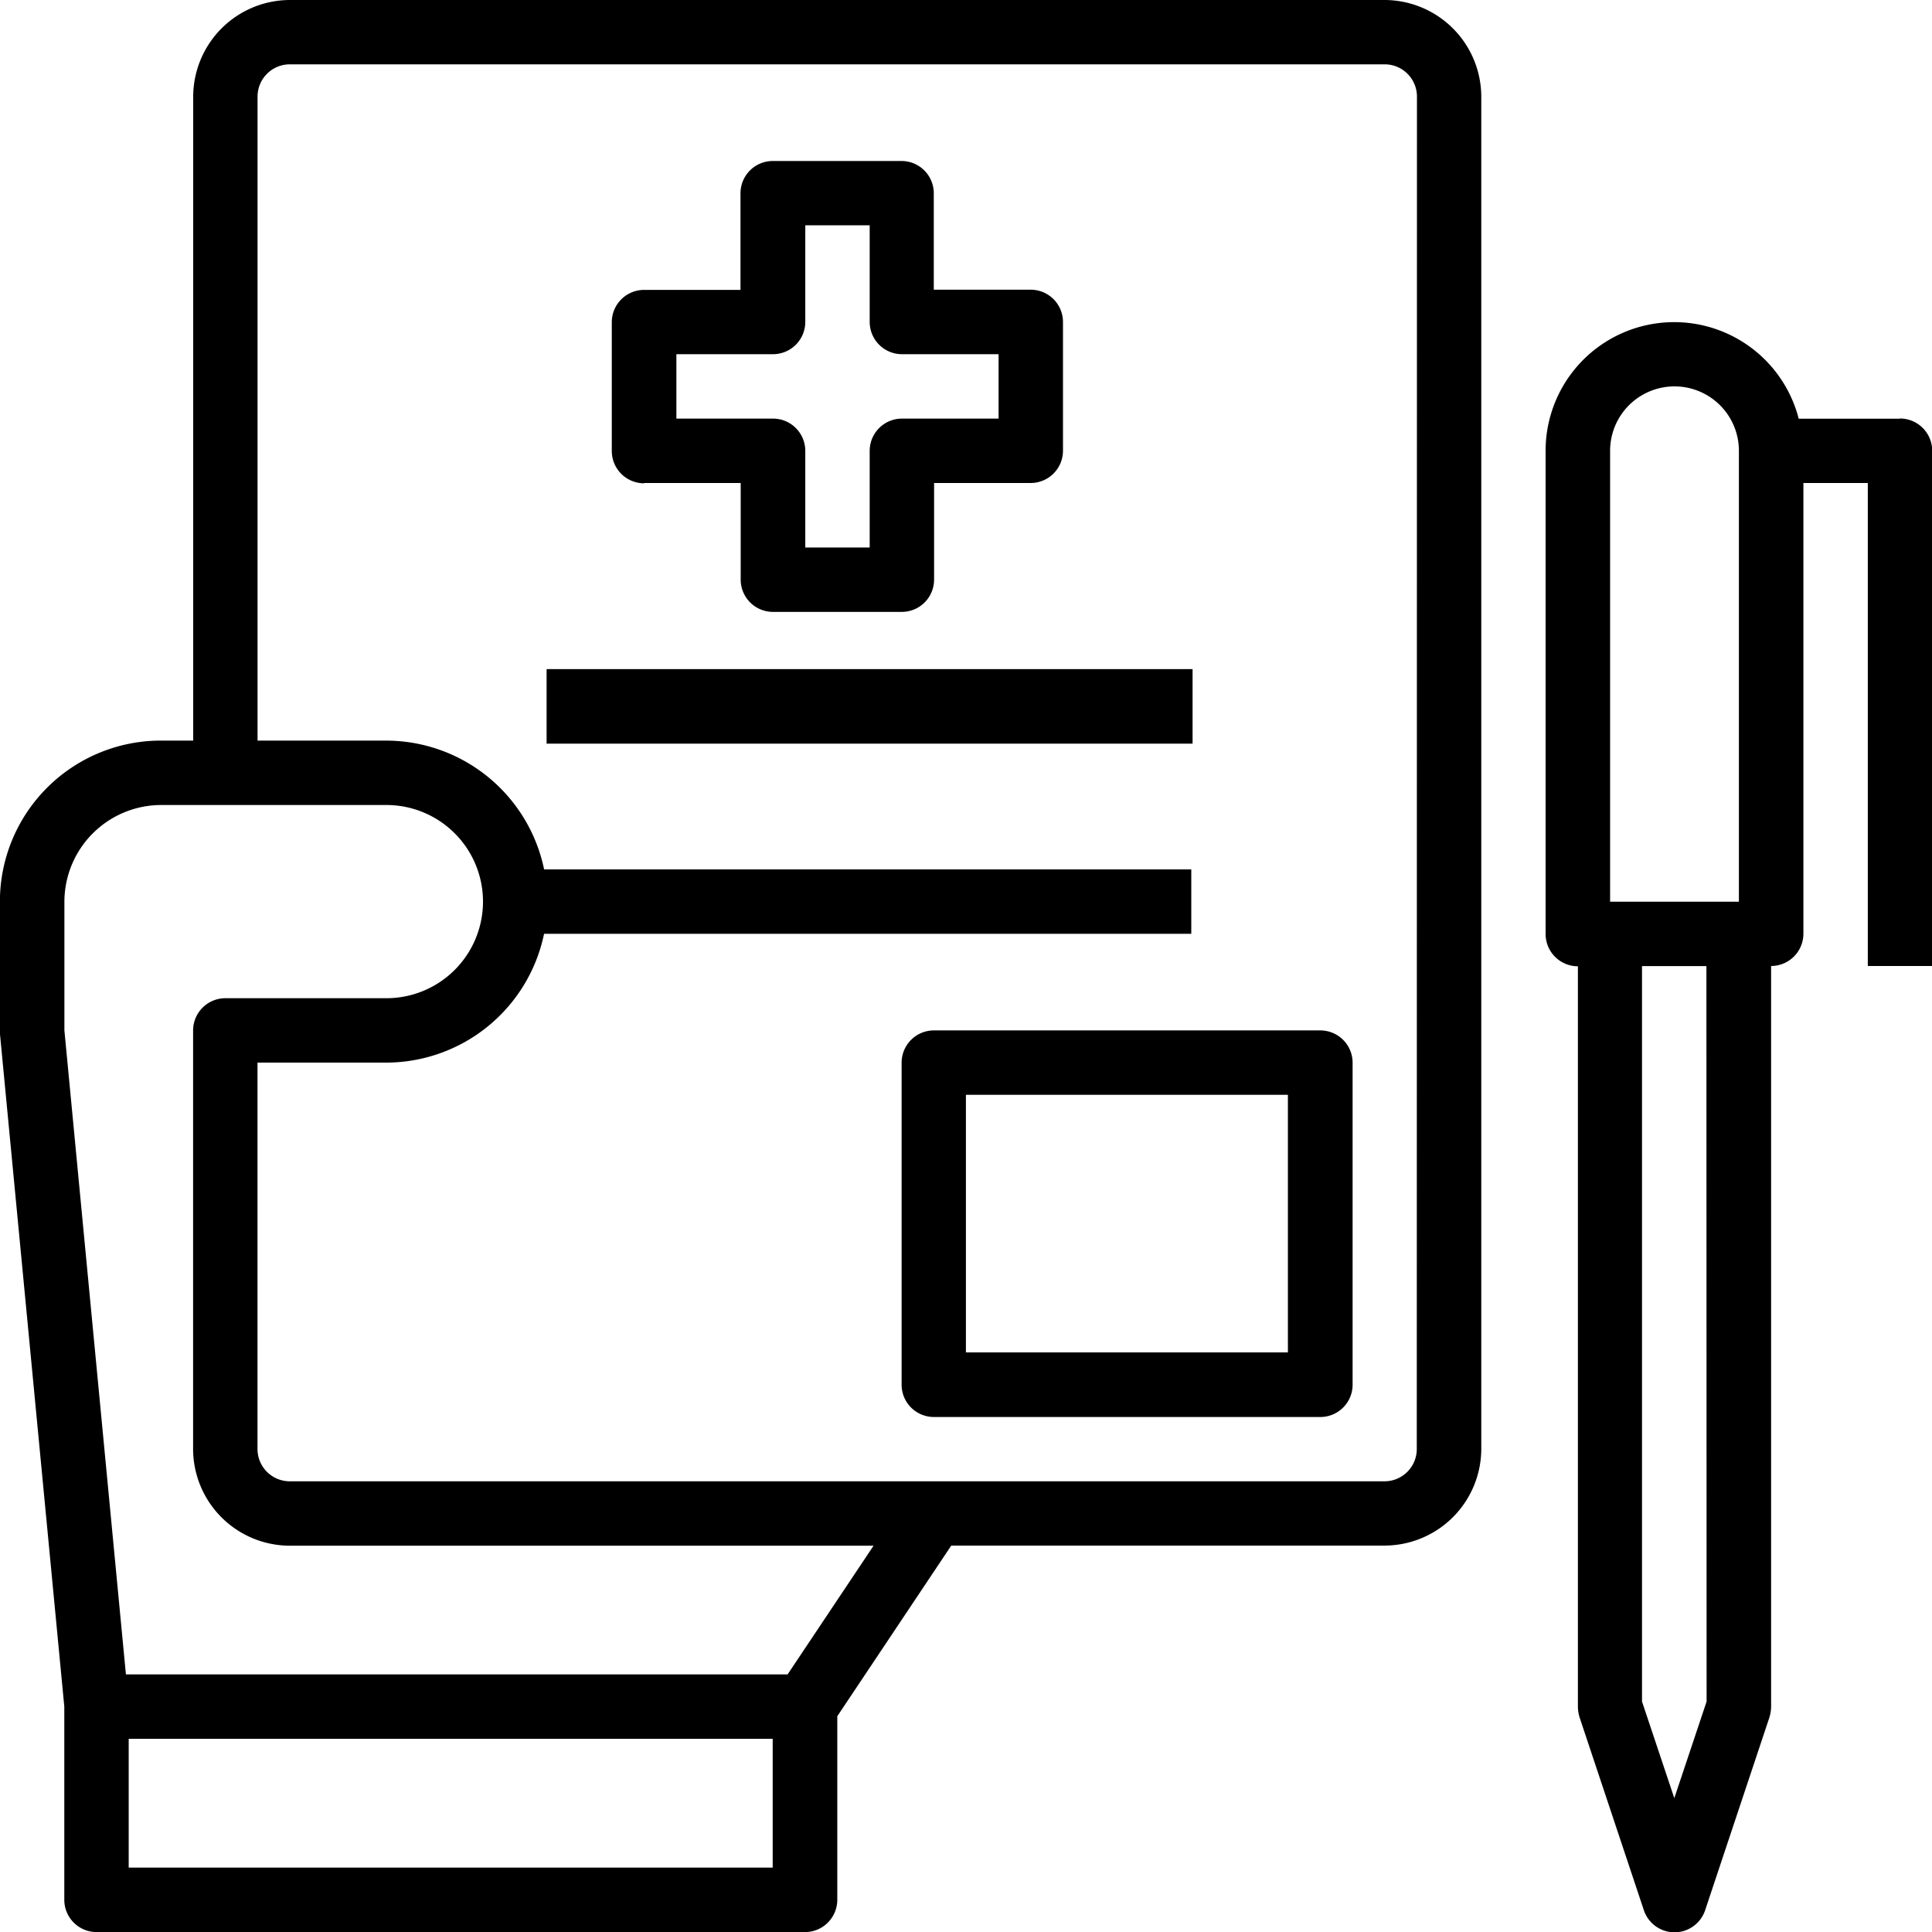
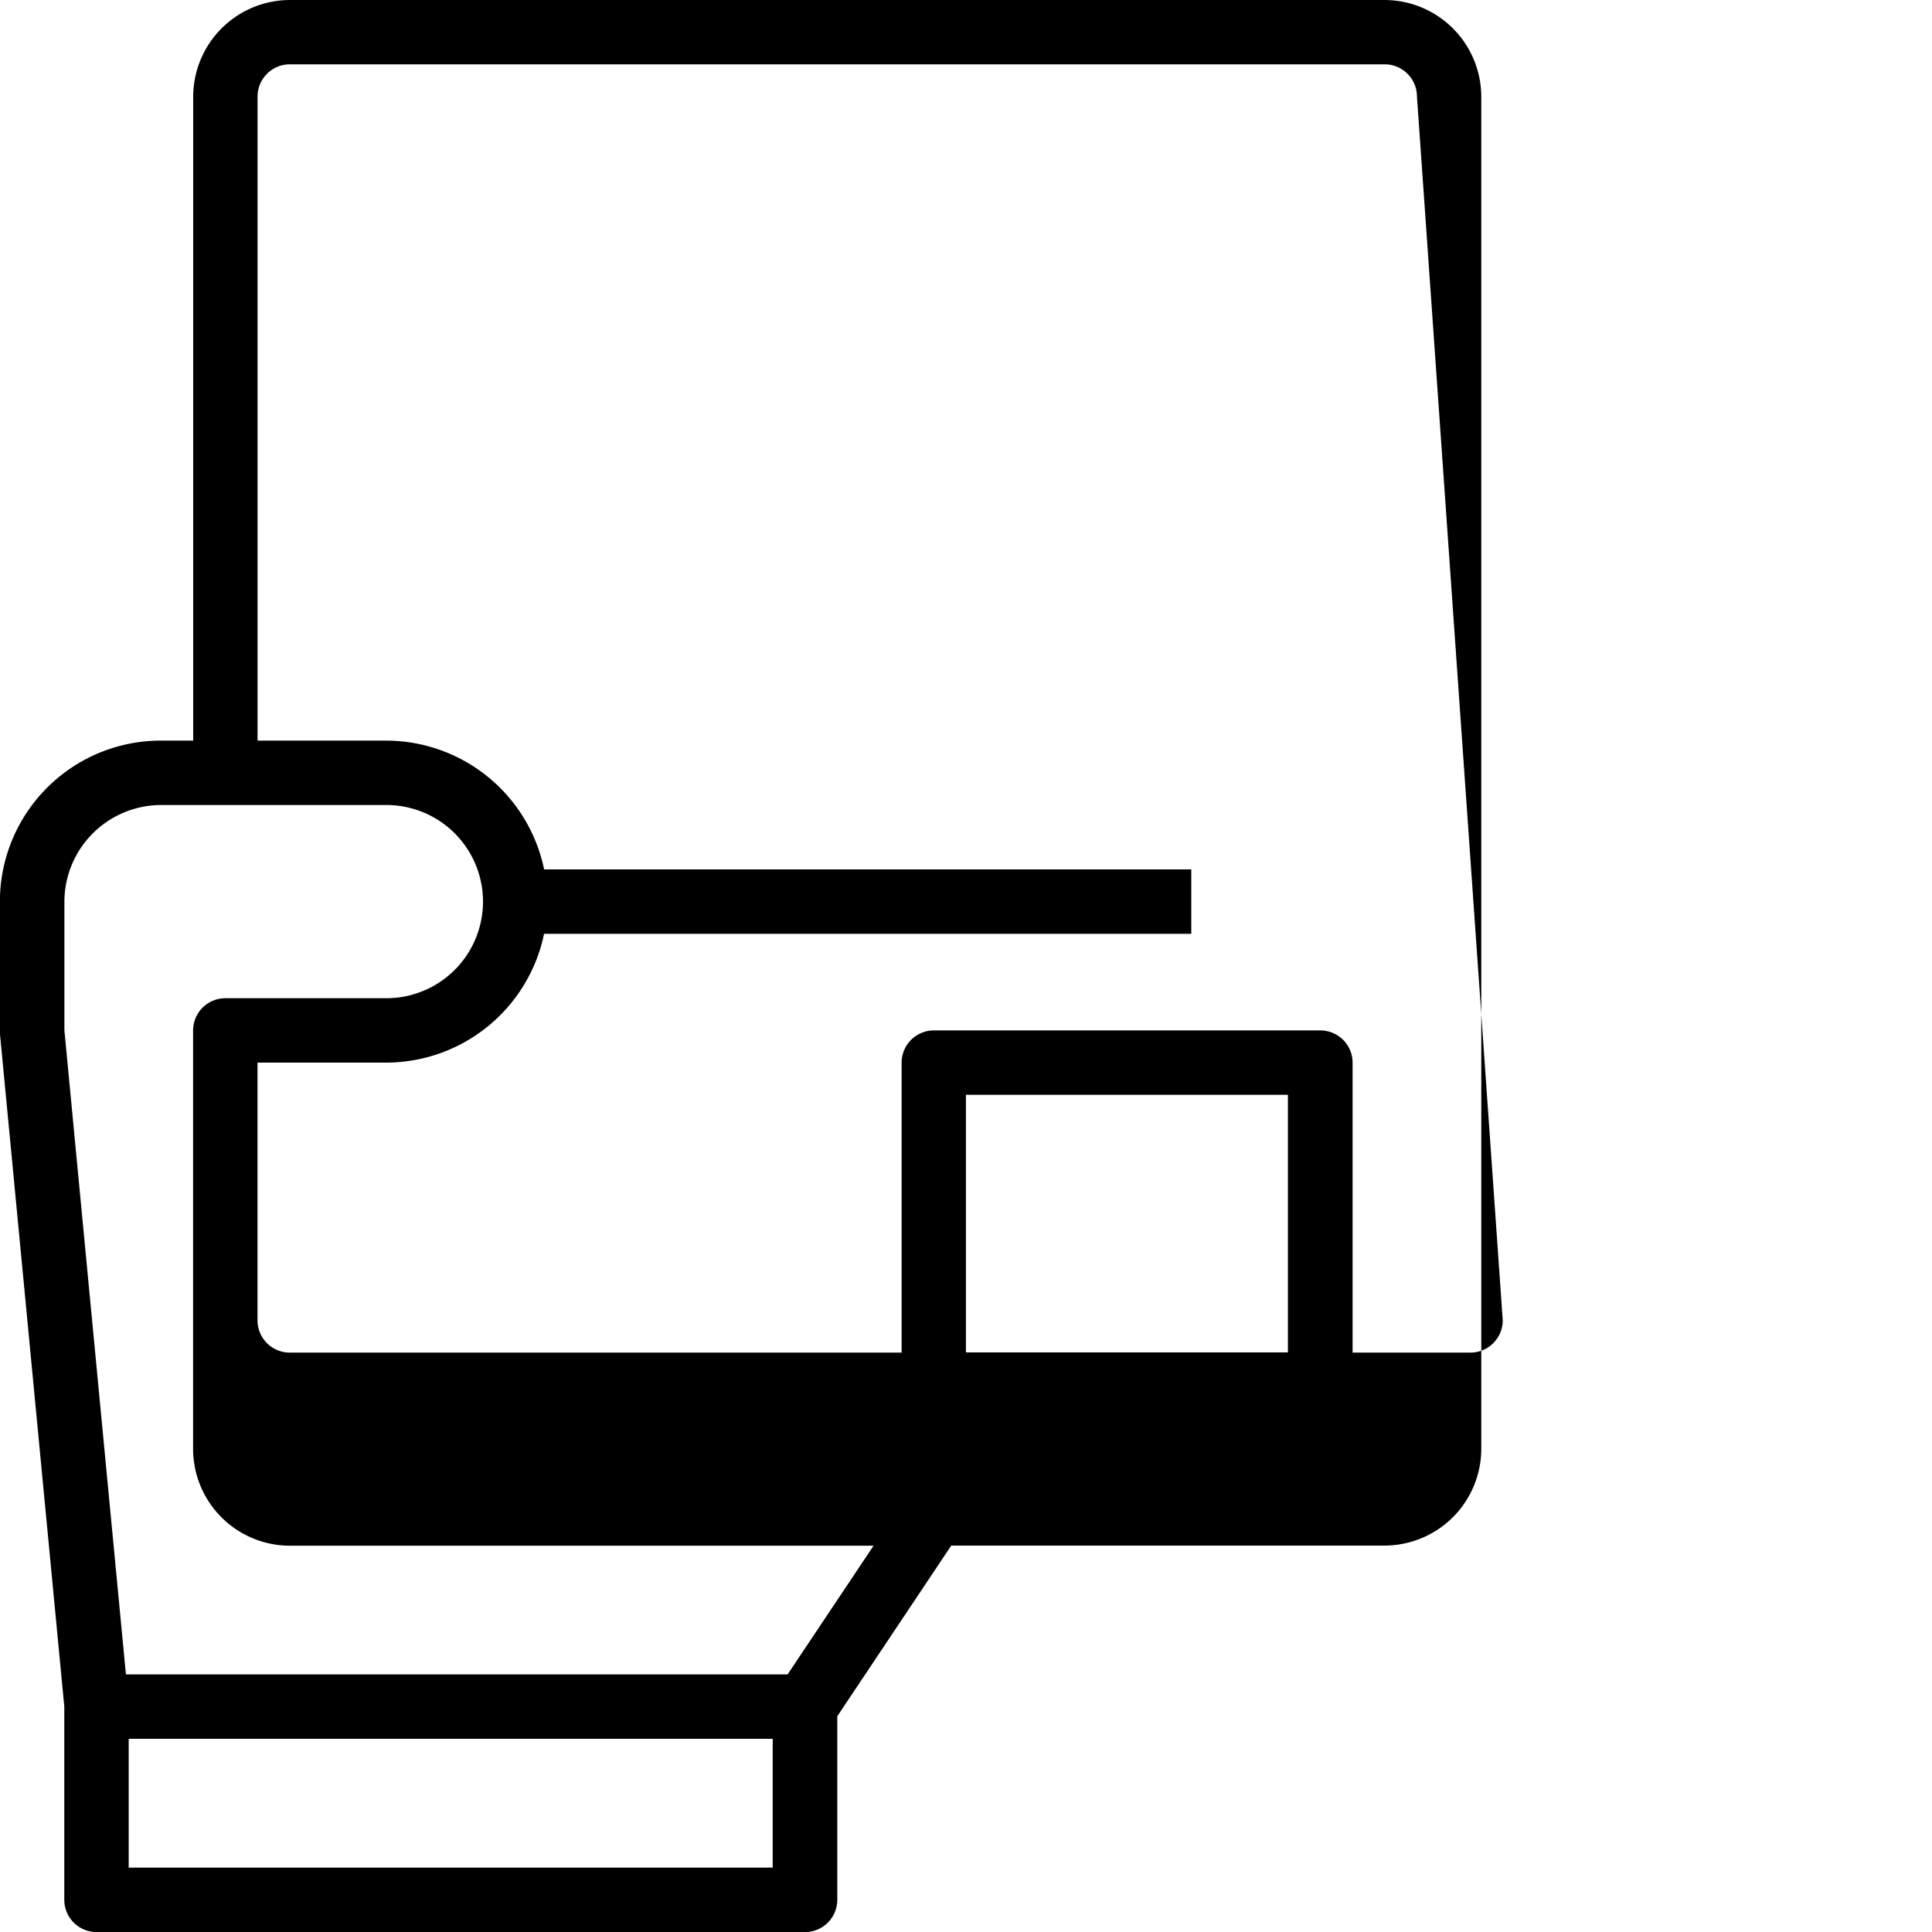
<svg xmlns="http://www.w3.org/2000/svg" width="77.761" height="77.771" viewBox="0 0 77.761 77.771">
  <g transform="translate(-126 -216)">
-     <path d="M181.729,216H137.664a3.9,3.9,0,0,0-3.888,3.888v25.92h-1.3a6.48,6.48,0,0,0-6.48,6.48v5.3l2.592,27.1v7.776a1.3,1.3,0,0,0,1.3,1.3H158.4a1.3,1.3,0,0,0,1.3-1.3v-7.387l4.587-6.869h17.445a3.9,3.9,0,0,0,3.888-3.888V219.888A3.9,3.9,0,0,0,181.729,216ZM157.1,291.169h-25.92v-5.184H157.1Zm.6-7.776H131.068l-2.476-25.92v-5.184a3.9,3.9,0,0,1,3.888-3.888h9.072a3.888,3.888,0,1,1,0,7.776h-6.48a1.3,1.3,0,0,0-1.3,1.3v16.848a3.9,3.9,0,0,0,3.888,3.888h23.5Zm25.324-9.072a1.3,1.3,0,0,1-1.3,1.3H137.664a1.3,1.3,0,0,1-1.3-1.3V258.769h5.184a6.5,6.5,0,0,0,6.35-5.184h26.05v-2.592H147.9a6.5,6.5,0,0,0-6.35-5.184h-5.184v-25.92a1.3,1.3,0,0,1,1.3-1.3h44.065a1.3,1.3,0,0,1,1.3,1.3Zm0,0" transform="translate(0 0)" />
-     <path d="M241.3,258.96h3.888v3.888a1.3,1.3,0,0,0,1.3,1.3h5.184a1.3,1.3,0,0,0,1.3-1.3V258.96h3.888a1.3,1.3,0,0,0,1.3-1.3V252.48a1.3,1.3,0,0,0-1.3-1.3H252.96V247.3a1.3,1.3,0,0,0-1.3-1.3H246.48a1.3,1.3,0,0,0-1.3,1.3v3.888H241.3a1.3,1.3,0,0,0-1.3,1.3v5.184a1.3,1.3,0,0,0,1.3,1.3Zm1.3-5.184h3.888a1.3,1.3,0,0,0,1.3-1.3v-3.888h2.592v3.888a1.3,1.3,0,0,0,1.3,1.3h3.888v2.592h-3.888a1.3,1.3,0,0,0-1.3,1.3v3.888h-2.592v-3.888a1.3,1.3,0,0,0-1.3-1.3h-3.888Zm0,0" transform="translate(-89.376 -23.52)" />
-     <path d="M428.256,279.9h-4.069a5.175,5.175,0,0,0-10.187,1.3v19.44a1.3,1.3,0,0,0,1.3,1.3v29.808a1.536,1.536,0,0,0,.065.415l2.592,7.776a1.3,1.3,0,0,0,2.462,0l2.592-7.776a1.536,1.536,0,0,0,.065-.415V301.928a1.3,1.3,0,0,0,1.3-1.3V282.488h2.592v19.44h2.592V281.192a1.3,1.3,0,0,0-1.3-1.3Zm-7.776,51.633-1.3,3.888-1.3-3.888v-29.6h2.592Zm1.3-32.193h-5.184V281.192a2.592,2.592,0,0,1,5.184,0Zm0,0" transform="translate(-225.791 -47.048)" />
+     <path d="M181.729,216H137.664a3.9,3.9,0,0,0-3.888,3.888v25.92h-1.3a6.48,6.48,0,0,0-6.48,6.48v5.3l2.592,27.1v7.776a1.3,1.3,0,0,0,1.3,1.3H158.4a1.3,1.3,0,0,0,1.3-1.3v-7.387l4.587-6.869h17.445a3.9,3.9,0,0,0,3.888-3.888V219.888A3.9,3.9,0,0,0,181.729,216ZM157.1,291.169h-25.92v-5.184H157.1Zm.6-7.776H131.068l-2.476-25.92v-5.184a3.9,3.9,0,0,1,3.888-3.888h9.072a3.888,3.888,0,1,1,0,7.776h-6.48a1.3,1.3,0,0,0-1.3,1.3v16.848a3.9,3.9,0,0,0,3.888,3.888h23.5m25.324-9.072a1.3,1.3,0,0,1-1.3,1.3H137.664a1.3,1.3,0,0,1-1.3-1.3V258.769h5.184a6.5,6.5,0,0,0,6.35-5.184h26.05v-2.592H147.9a6.5,6.5,0,0,0-6.35-5.184h-5.184v-25.92a1.3,1.3,0,0,1,1.3-1.3h44.065a1.3,1.3,0,0,1,1.3,1.3Zm0,0" transform="translate(0 0)" />
    <path d="M310.848,408H295.3a1.3,1.3,0,0,0-1.3,1.3v12.96a1.3,1.3,0,0,0,1.3,1.3h15.552a1.3,1.3,0,0,0,1.3-1.3V409.3a1.3,1.3,0,0,0-1.3-1.3Zm-1.3,12.96h-12.96V410.592h12.96Zm0,0" transform="translate(-131.711 -150.527)" />
-     <rect width="26" height="3" transform="translate(148 242.931)" />
  </g>
</svg>